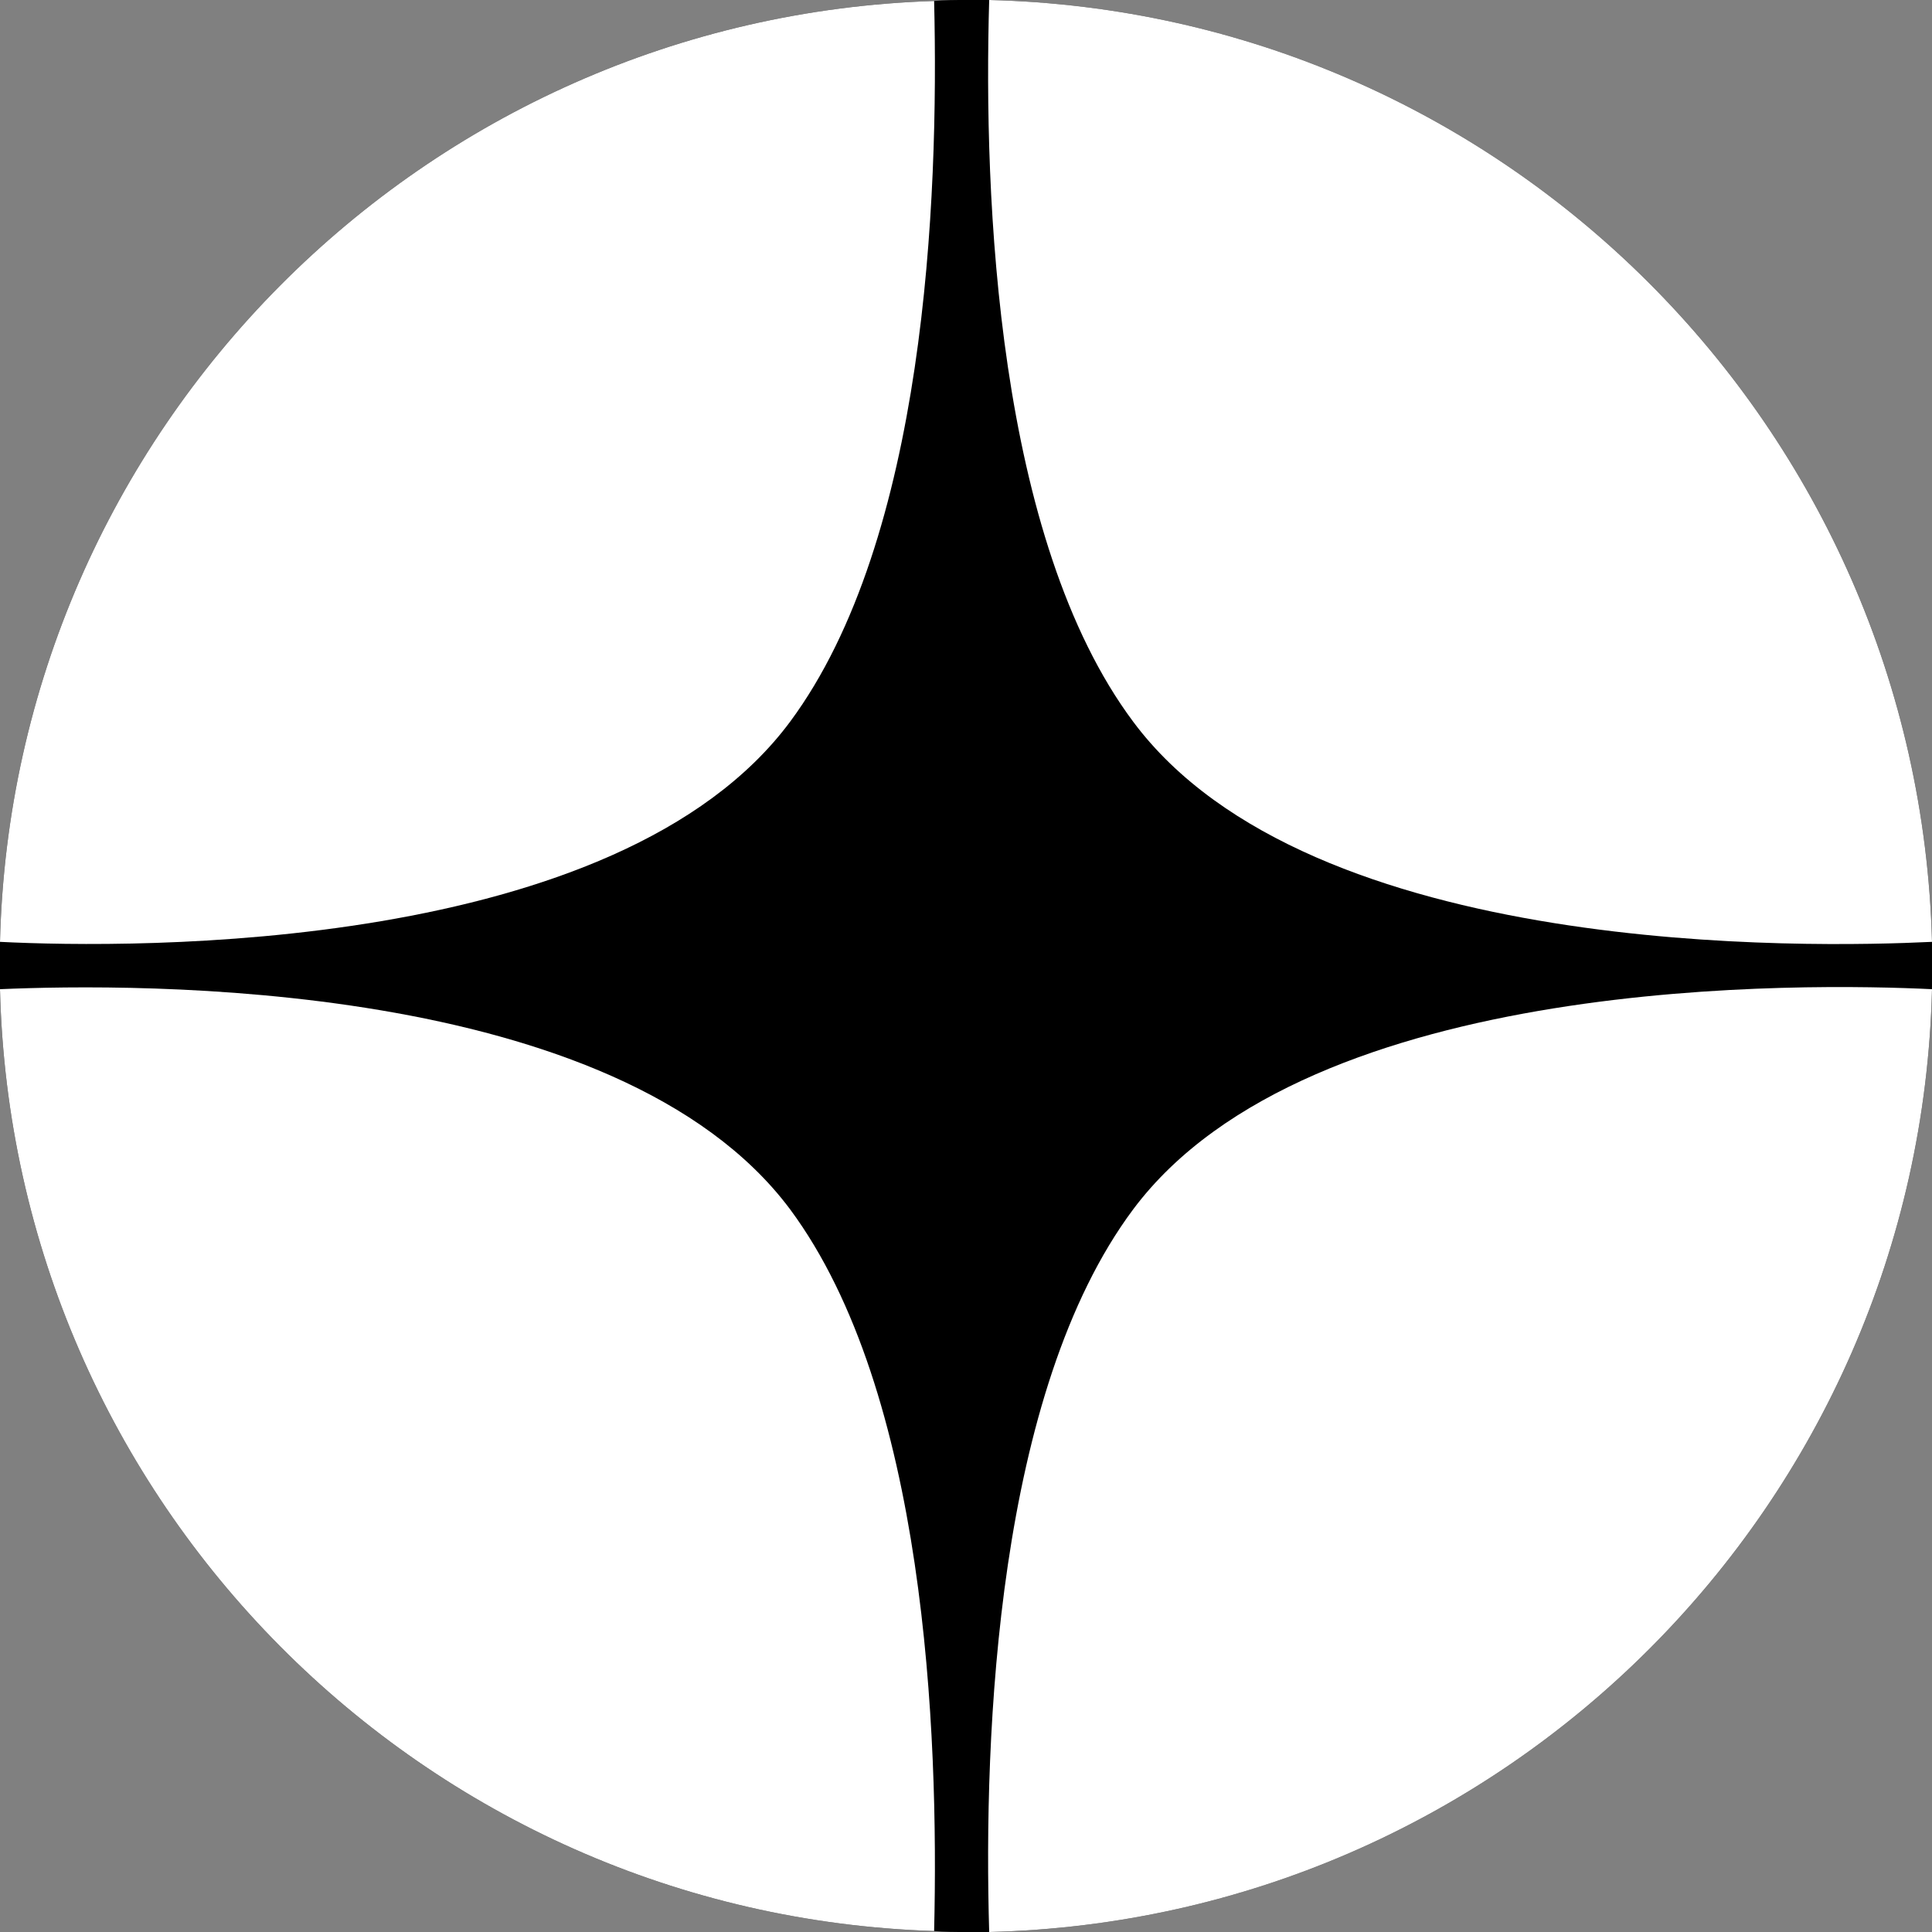
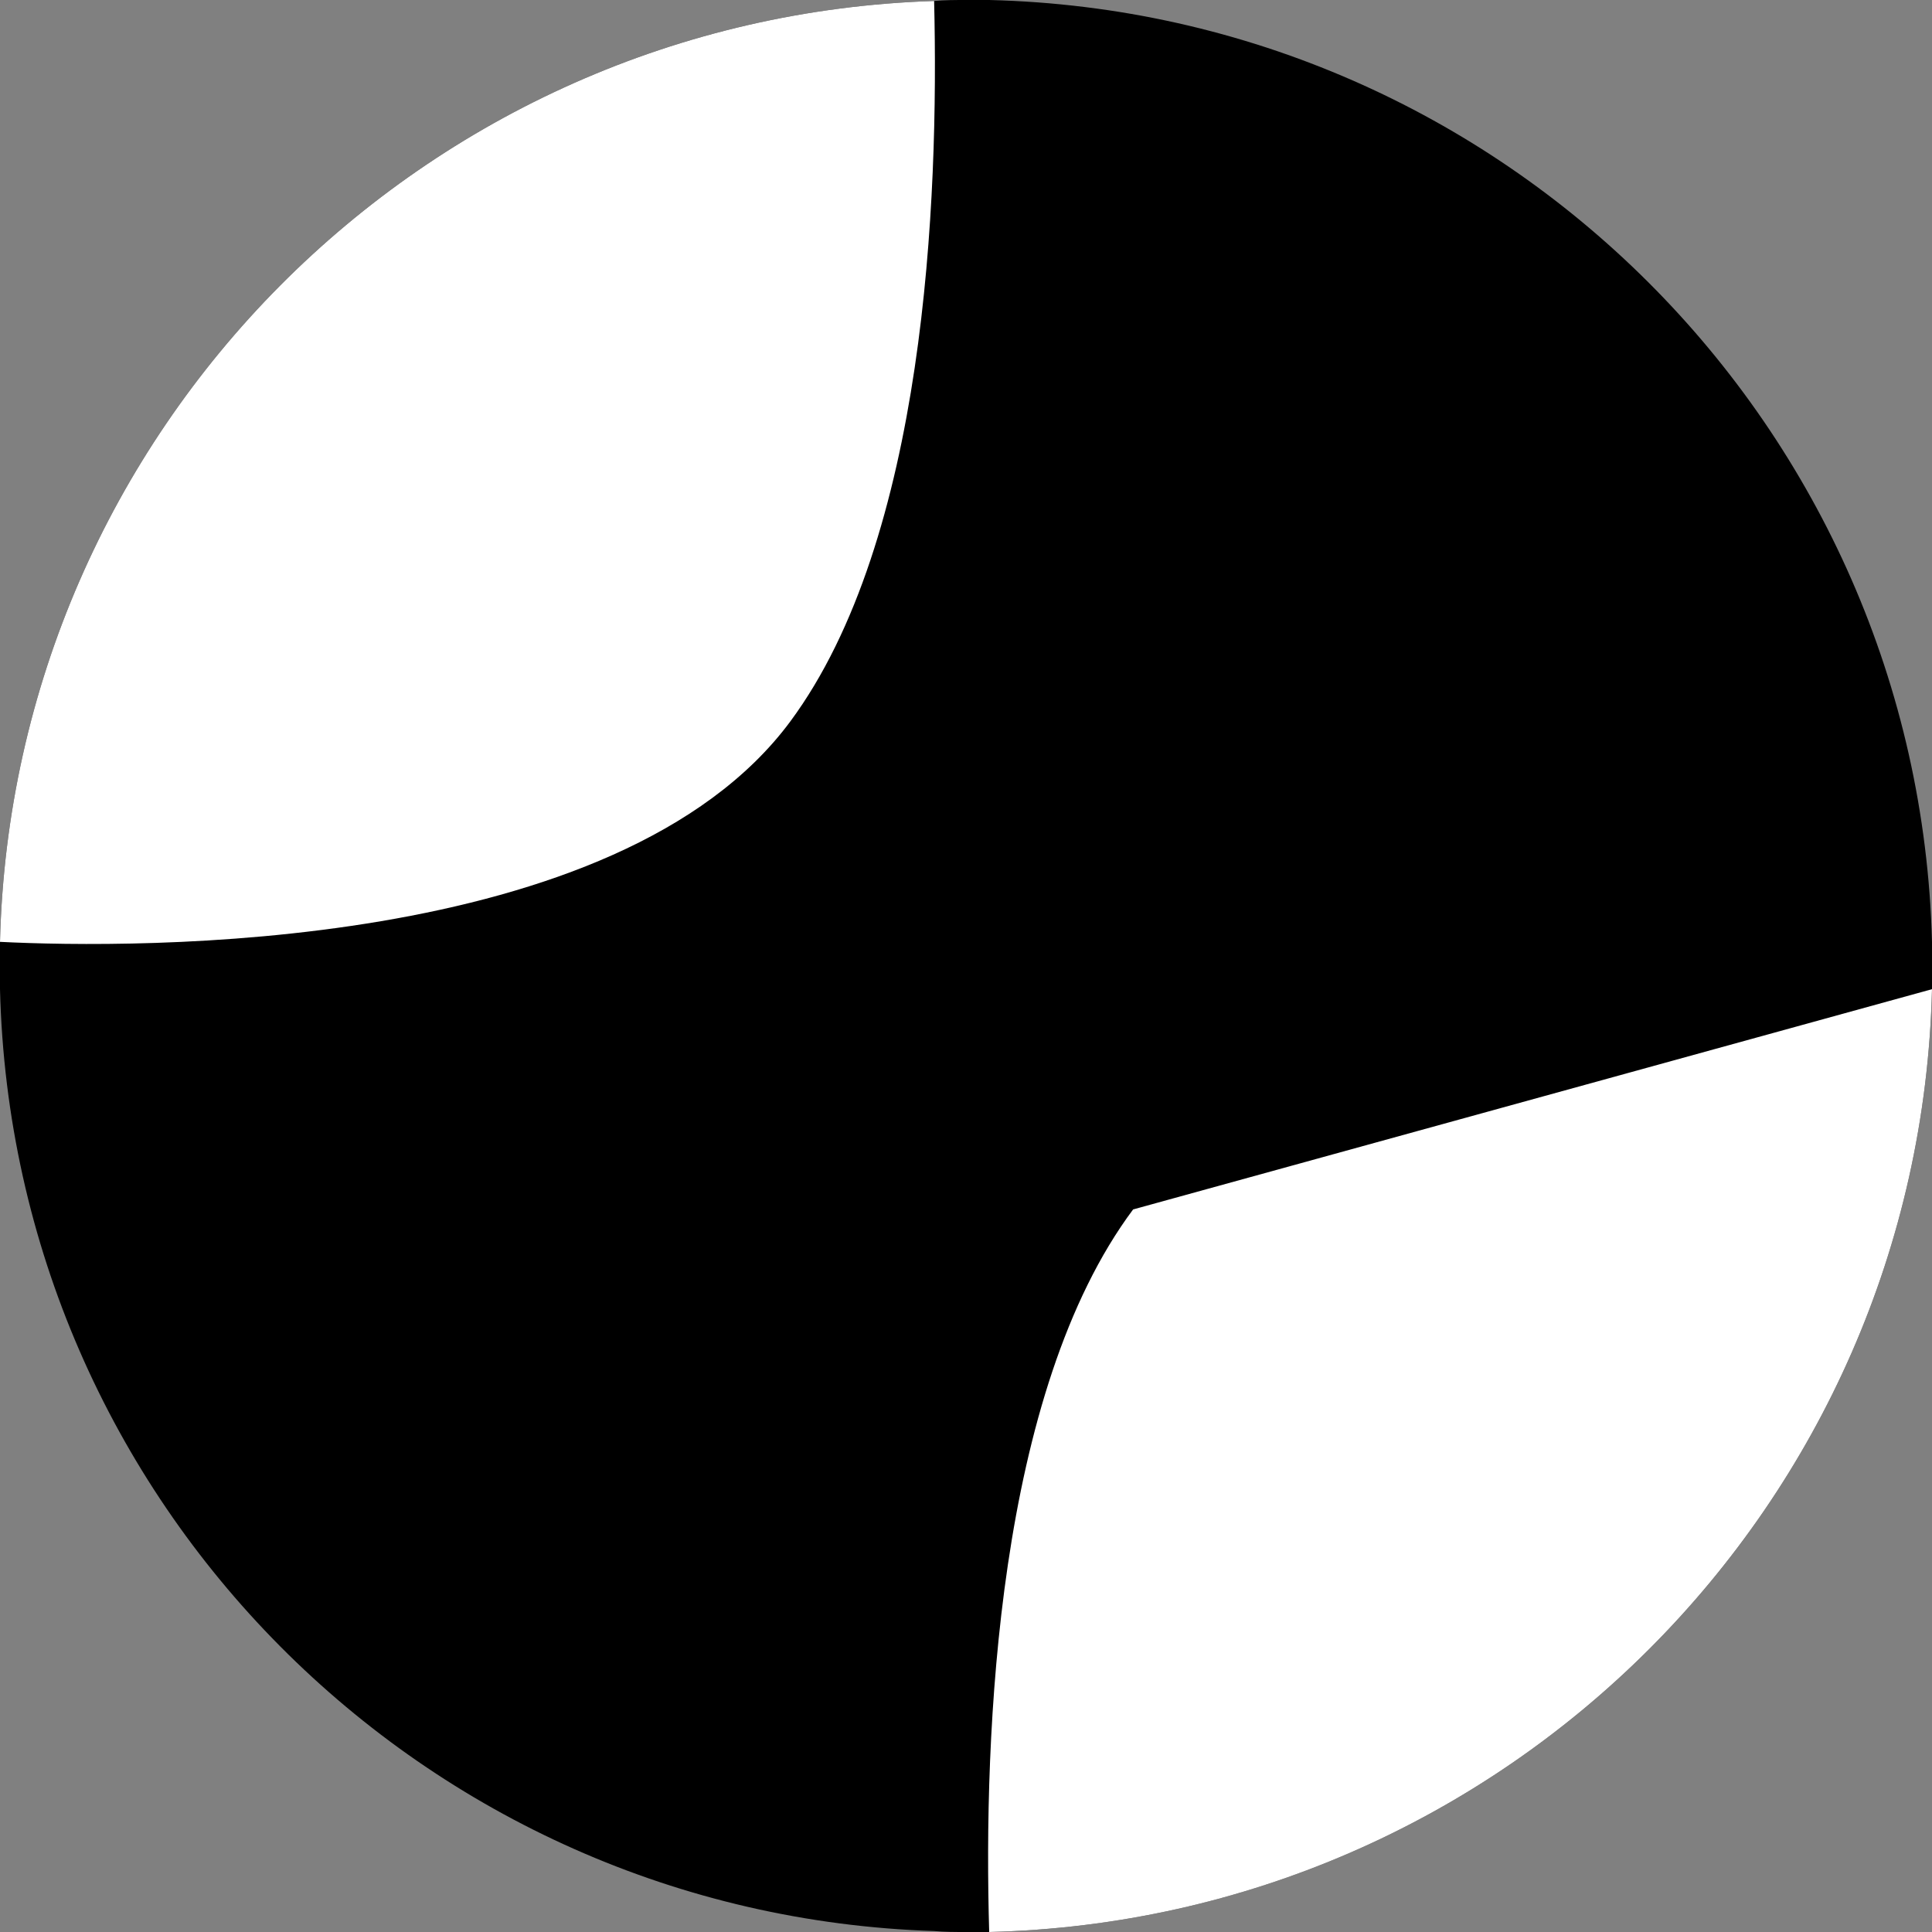
<svg xmlns="http://www.w3.org/2000/svg" width="20" height="20" viewBox="0 0 20 20" fill="none">
  <rect x="0" y="0" width="20" height="20" fill="#808080" stroke="none" />
  <g clip-path="url(#clip0_743_11)">
    <path d="M20 9.75V10.24C19.87 15.58 15.57 19.87 10.24 20H10C9.89 20 9.78 20 9.67 19.99C4.38 19.82 0.13 15.55 0 10.24V9.75C0.13 4.45 4.38 0.18 9.67 0.01C9.78 0 9.89 0 10 0H10.24C15.57 0.13 19.86 4.42 20 9.75Z" fill="black" />
    <path d="M8.18 7.47C6.4 9.87 1.39 9.82 0 9.75C0.13 4.45 4.38 0.18 9.67 0.01C9.72 2.08 9.58 5.58 8.18 7.47Z" fill="white" />
-     <path d="M20 9.75C18.75 9.81 13.56 9.93 11.73 7.47C10.32 5.58 10.18 2.06 10.24 0C15.57 0.13 19.86 4.42 20 9.75Z" fill="white" />
-     <path d="M9.67 19.99C4.38 19.82 0.13 15.55 0 10.24C1.38 10.18 6.39 10.12 8.18 12.52C9.58 14.41 9.72 17.92 9.67 19.99Z" fill="white" />
-     <path d="M20 10.24C19.87 15.58 15.57 19.87 10.24 20C10.18 17.94 10.32 14.41 11.73 12.52C13.56 10.07 18.75 10.18 20 10.24Z" fill="white" />
+     <path d="M20 10.24C19.87 15.58 15.57 19.87 10.24 20C10.18 17.94 10.32 14.41 11.73 12.52Z" fill="white" />
  </g>
  <defs>
    <clipPath id="clip0_743_11">
      <rect width="20" height="20" fill="white" />
    </clipPath>
  </defs>
</svg>